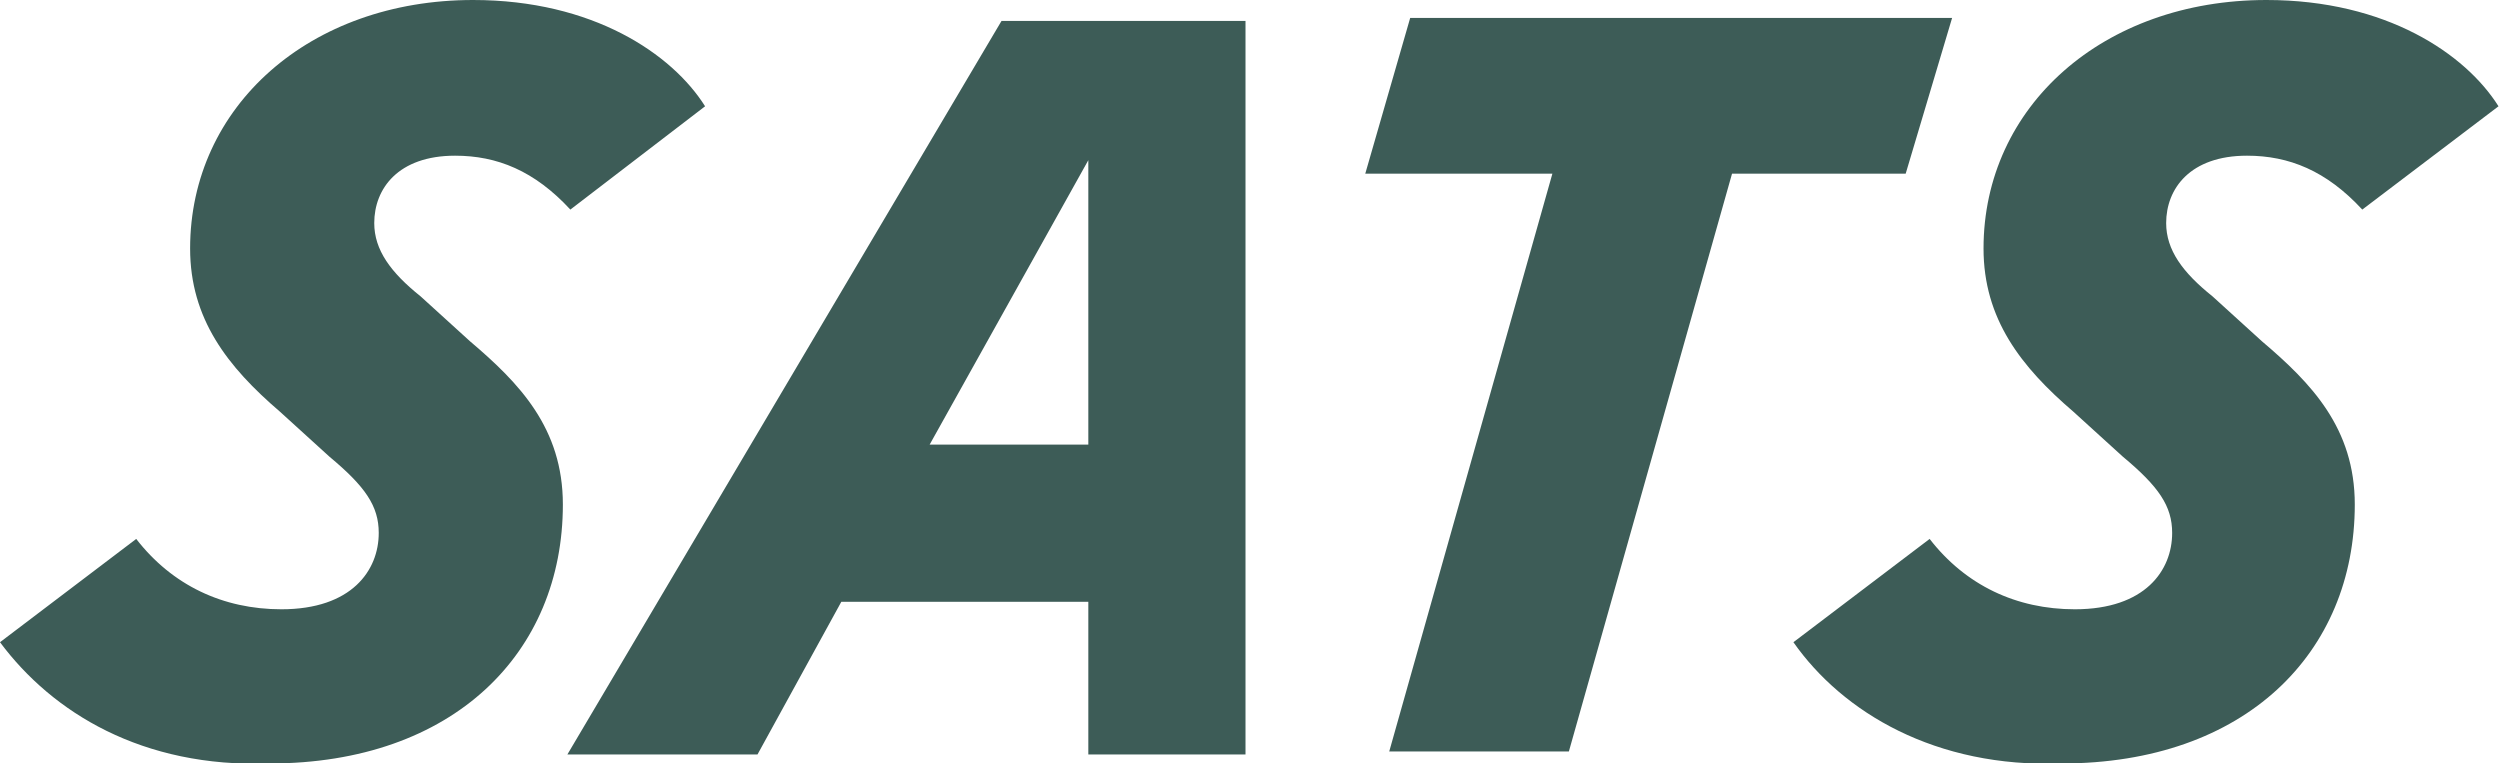
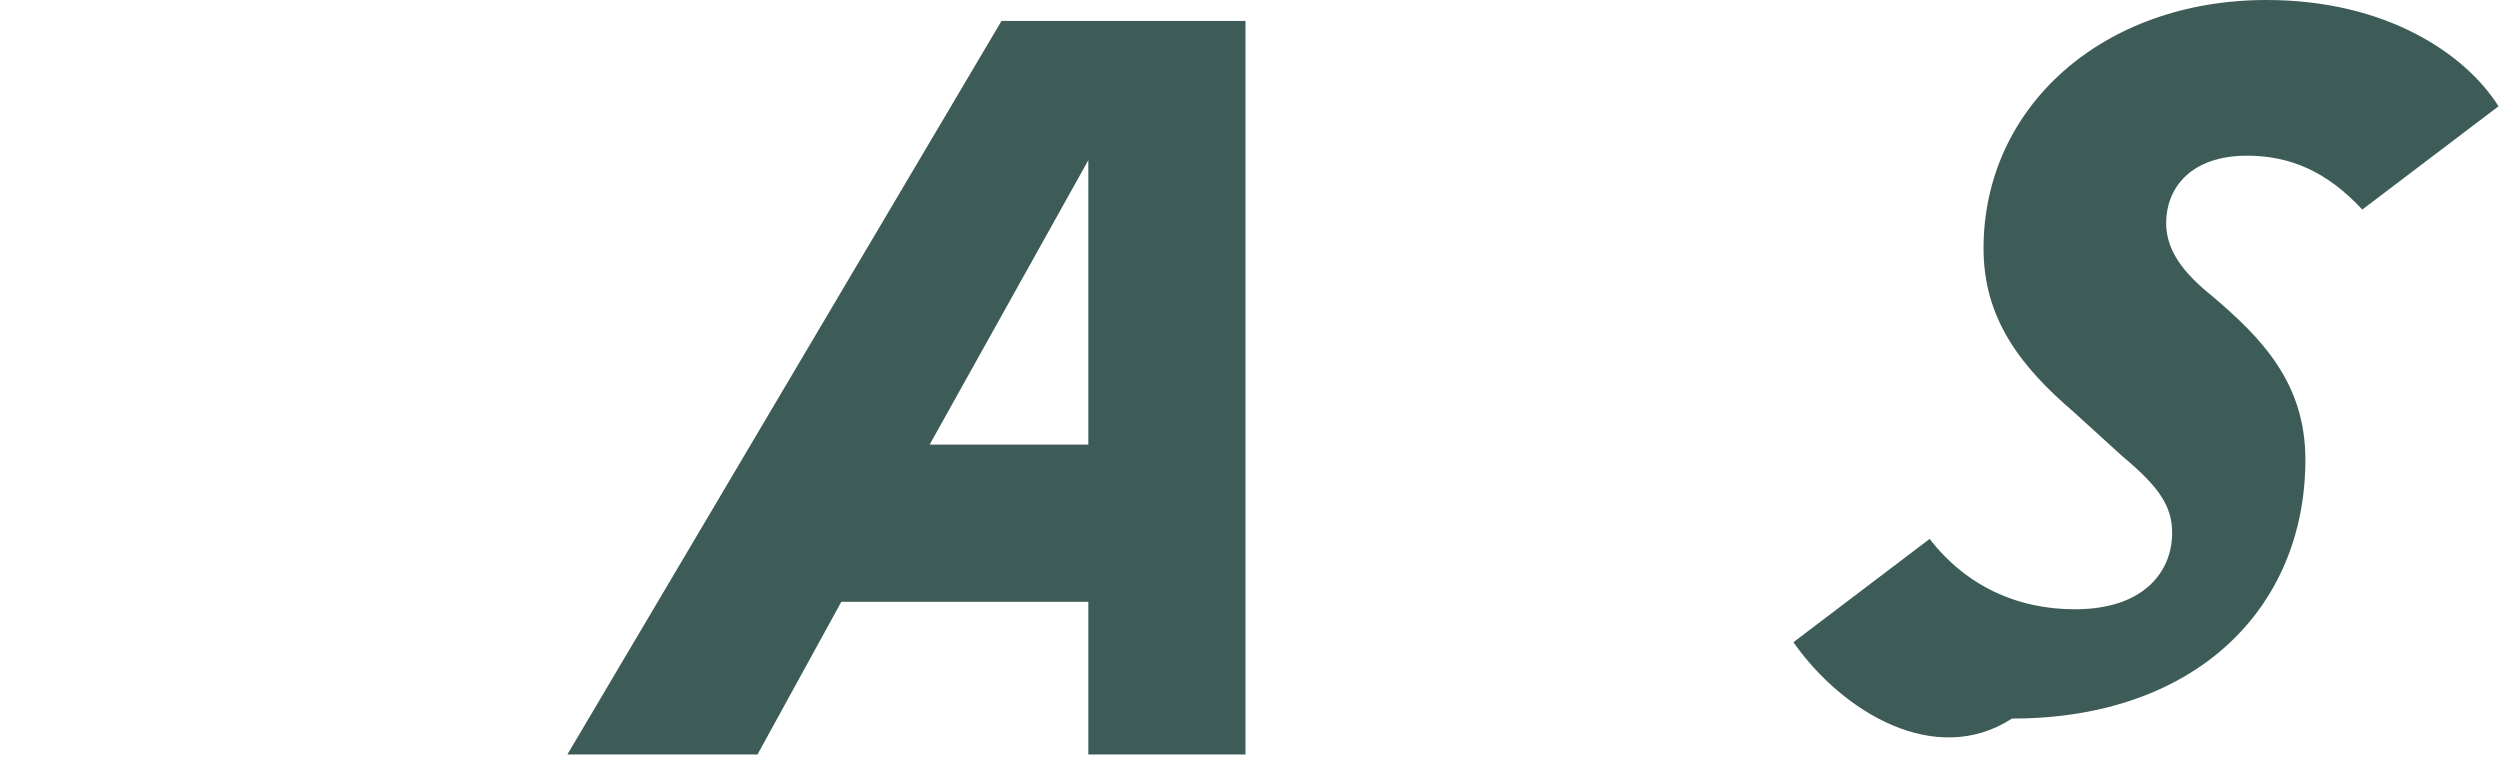
<svg xmlns="http://www.w3.org/2000/svg" id="Layer_1" x="0px" y="0px" viewBox="0 0 167 51" xml:space="preserve">
  <g>
-     <path fill="#3D5C57" d="M0,42.9L9.1,36c2.4,3.1,5.8,4.7,9.7,4.7c4.7,0,6.5-2.6,6.5-5.1c0-1.8-0.9-3.1-3.3-5.1l-3.3-3  c-3.5-3-6-6.2-6-10.9c0-9.5,8-16.6,18.9-16.6c8,0,13.3,3.6,15.5,7.1l-9,6.9c-2.4-2.6-4.9-3.6-7.7-3.6c-3.8,0-5.4,2.2-5.4,4.5  c0,1.8,1.1,3.3,3.1,4.9l3.3,3c3.3,2.8,6.2,5.8,6.2,10.9C37.6,43.6,30.3,51,18,51C9.5,51.3,3.5,47.6,0,42.9z" />
-     <path fill="#3D5C57" d="M119.8,42.9l9.1-6.9c2.4,3.1,5.8,4.7,9.7,4.7c4.7,0,6.5-2.6,6.5-5.1c0-1.8-0.9-3.1-3.3-5.1l-3.3-3  c-3.5-3-6-6.2-6-10.9c0-9.5,8-16.6,18.9-16.6c8,0,13.3,3.6,15.5,7.1l-9.1,6.9c-2.4-2.6-4.9-3.6-7.7-3.6c-3.8,0-5.4,2.2-5.4,4.5  c0,1.8,1.1,3.3,3.1,4.9l3.3,3c3.3,2.8,6.2,5.8,6.2,10.9c0,9.9-7.3,17.3-19.6,17.3C129.3,51.3,123.1,47.6,119.8,42.9z" />
-     <path fill="#3D5C57" d="M127.3,11.6h-11.6l-10.9,38.6h-12l10.9-38.6H91.2l3-10.4h36.2L127.3,11.6z" />
+     <path fill="#3D5C57" d="M119.8,42.9l9.1-6.9c2.4,3.1,5.8,4.7,9.7,4.7c4.7,0,6.5-2.6,6.5-5.1c0-1.8-0.9-3.1-3.3-5.1l-3.3-3  c-3.5-3-6-6.2-6-10.9c0-9.5,8-16.6,18.9-16.6c8,0,13.3,3.6,15.5,7.1l-9.1,6.9c-2.4-2.6-4.9-3.6-7.7-3.6c-3.8,0-5.4,2.2-5.4,4.5  c0,1.8,1.1,3.3,3.1,4.9c3.3,2.8,6.2,5.8,6.2,10.9c0,9.9-7.3,17.3-19.6,17.3C129.3,51.3,123.1,47.6,119.8,42.9z" />
    <g>
      <path fill="#3D5C57" d="M83.2,1.4v49H72.7V40.2H56.2l-5.6,10.2H37.9l29-49C66.9,1.4,83.2,1.4,83.2,1.4z M72.7,29.7v-19l-10.6,19   H72.7z" />
    </g>
  </g>
</svg>